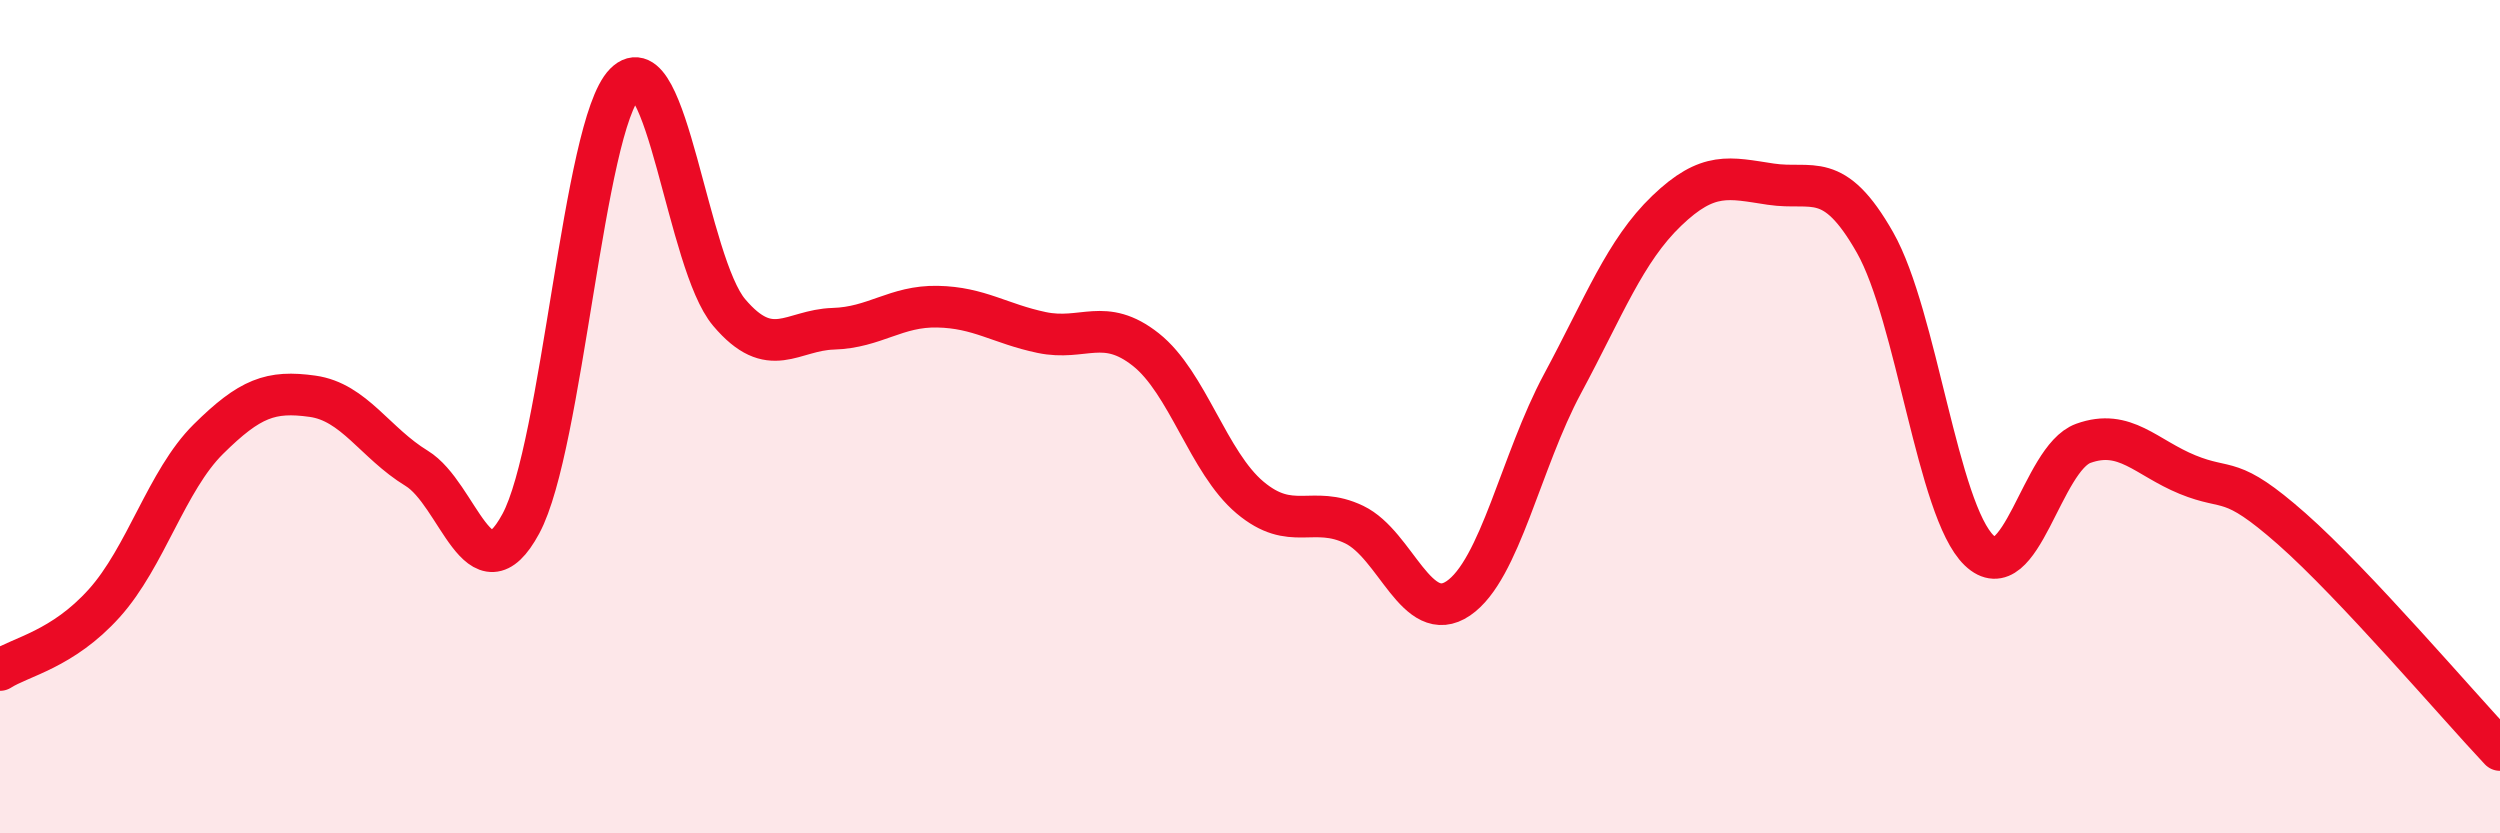
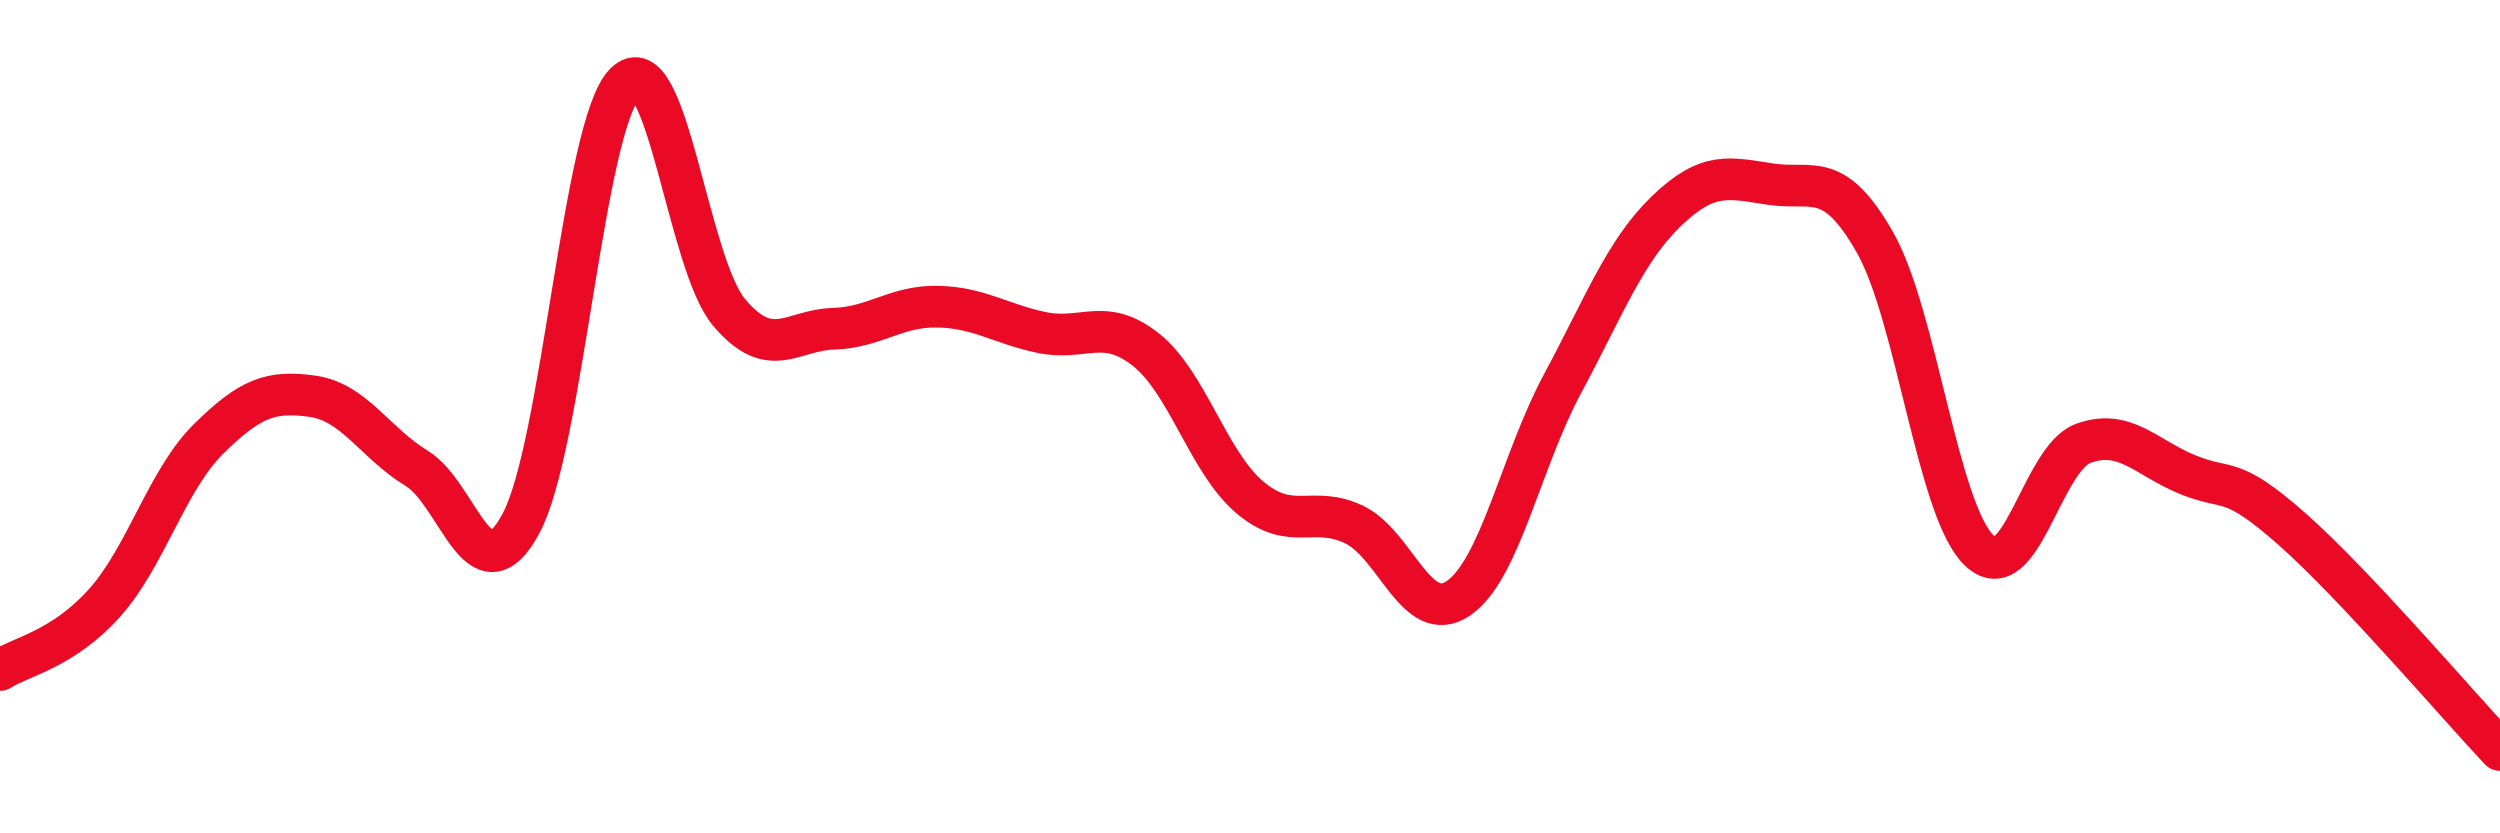
<svg xmlns="http://www.w3.org/2000/svg" width="60" height="20" viewBox="0 0 60 20">
-   <path d="M 0,16.08 C 0.5,15.76 1.5,15.59 2.5,14.48 C 3.5,13.37 4,11.53 5,10.54 C 6,9.55 6.5,9.37 7.5,9.51 C 8.5,9.65 9,10.63 10,11.24 C 11,11.85 11.5,14.42 12.5,12.57 C 13.5,10.72 14,3.01 15,2 C 16,0.99 16.5,6.32 17.5,7.5 C 18.5,8.68 19,7.92 20,7.89 C 21,7.86 21.5,7.34 22.5,7.36 C 23.5,7.38 24,7.77 25,7.98 C 26,8.19 26.5,7.6 27.5,8.39 C 28.5,9.18 29,11.1 30,11.94 C 31,12.78 31.5,12.11 32.5,12.59 C 33.5,13.07 34,15.04 35,14.36 C 36,13.68 36.5,11.07 37.5,9.21 C 38.5,7.35 39,6.02 40,5.06 C 41,4.1 41.5,4.27 42.5,4.42 C 43.5,4.57 44,4.06 45,5.82 C 46,7.58 46.5,12.25 47.5,13.21 C 48.5,14.17 49,11 50,10.64 C 51,10.28 51.5,10.98 52.5,11.39 C 53.5,11.8 53.5,11.37 55,12.69 C 56.5,14.01 59,16.94 60,18L60 20L0 20Z" fill="#EB0A25" opacity="0.1" stroke-linecap="round" stroke-linejoin="round" />
  <path d="M 0,16.08 C 0.5,15.76 1.5,15.59 2.5,14.48 C 3.5,13.37 4,11.53 5,10.54 C 6,9.55 6.5,9.37 7.5,9.51 C 8.5,9.65 9,10.63 10,11.24 C 11,11.85 11.5,14.42 12.5,12.57 C 13.5,10.72 14,3.01 15,2 C 16,0.99 16.5,6.32 17.5,7.5 C 18.5,8.68 19,7.92 20,7.89 C 21,7.86 21.5,7.34 22.5,7.36 C 23.5,7.38 24,7.77 25,7.98 C 26,8.19 26.5,7.6 27.5,8.39 C 28.5,9.18 29,11.1 30,11.94 C 31,12.78 31.5,12.11 32.5,12.59 C 33.5,13.07 34,15.04 35,14.36 C 36,13.68 36.5,11.07 37.5,9.21 C 38.5,7.35 39,6.02 40,5.06 C 41,4.1 41.5,4.27 42.5,4.42 C 43.5,4.57 44,4.06 45,5.82 C 46,7.58 46.5,12.25 47.5,13.21 C 48.5,14.17 49,11 50,10.64 C 51,10.28 51.5,10.98 52.5,11.39 C 53.5,11.8 53.5,11.37 55,12.69 C 56.5,14.01 59,16.94 60,18" stroke="#EB0A25" stroke-width="1" fill="none" stroke-linecap="round" stroke-linejoin="round" />
</svg>